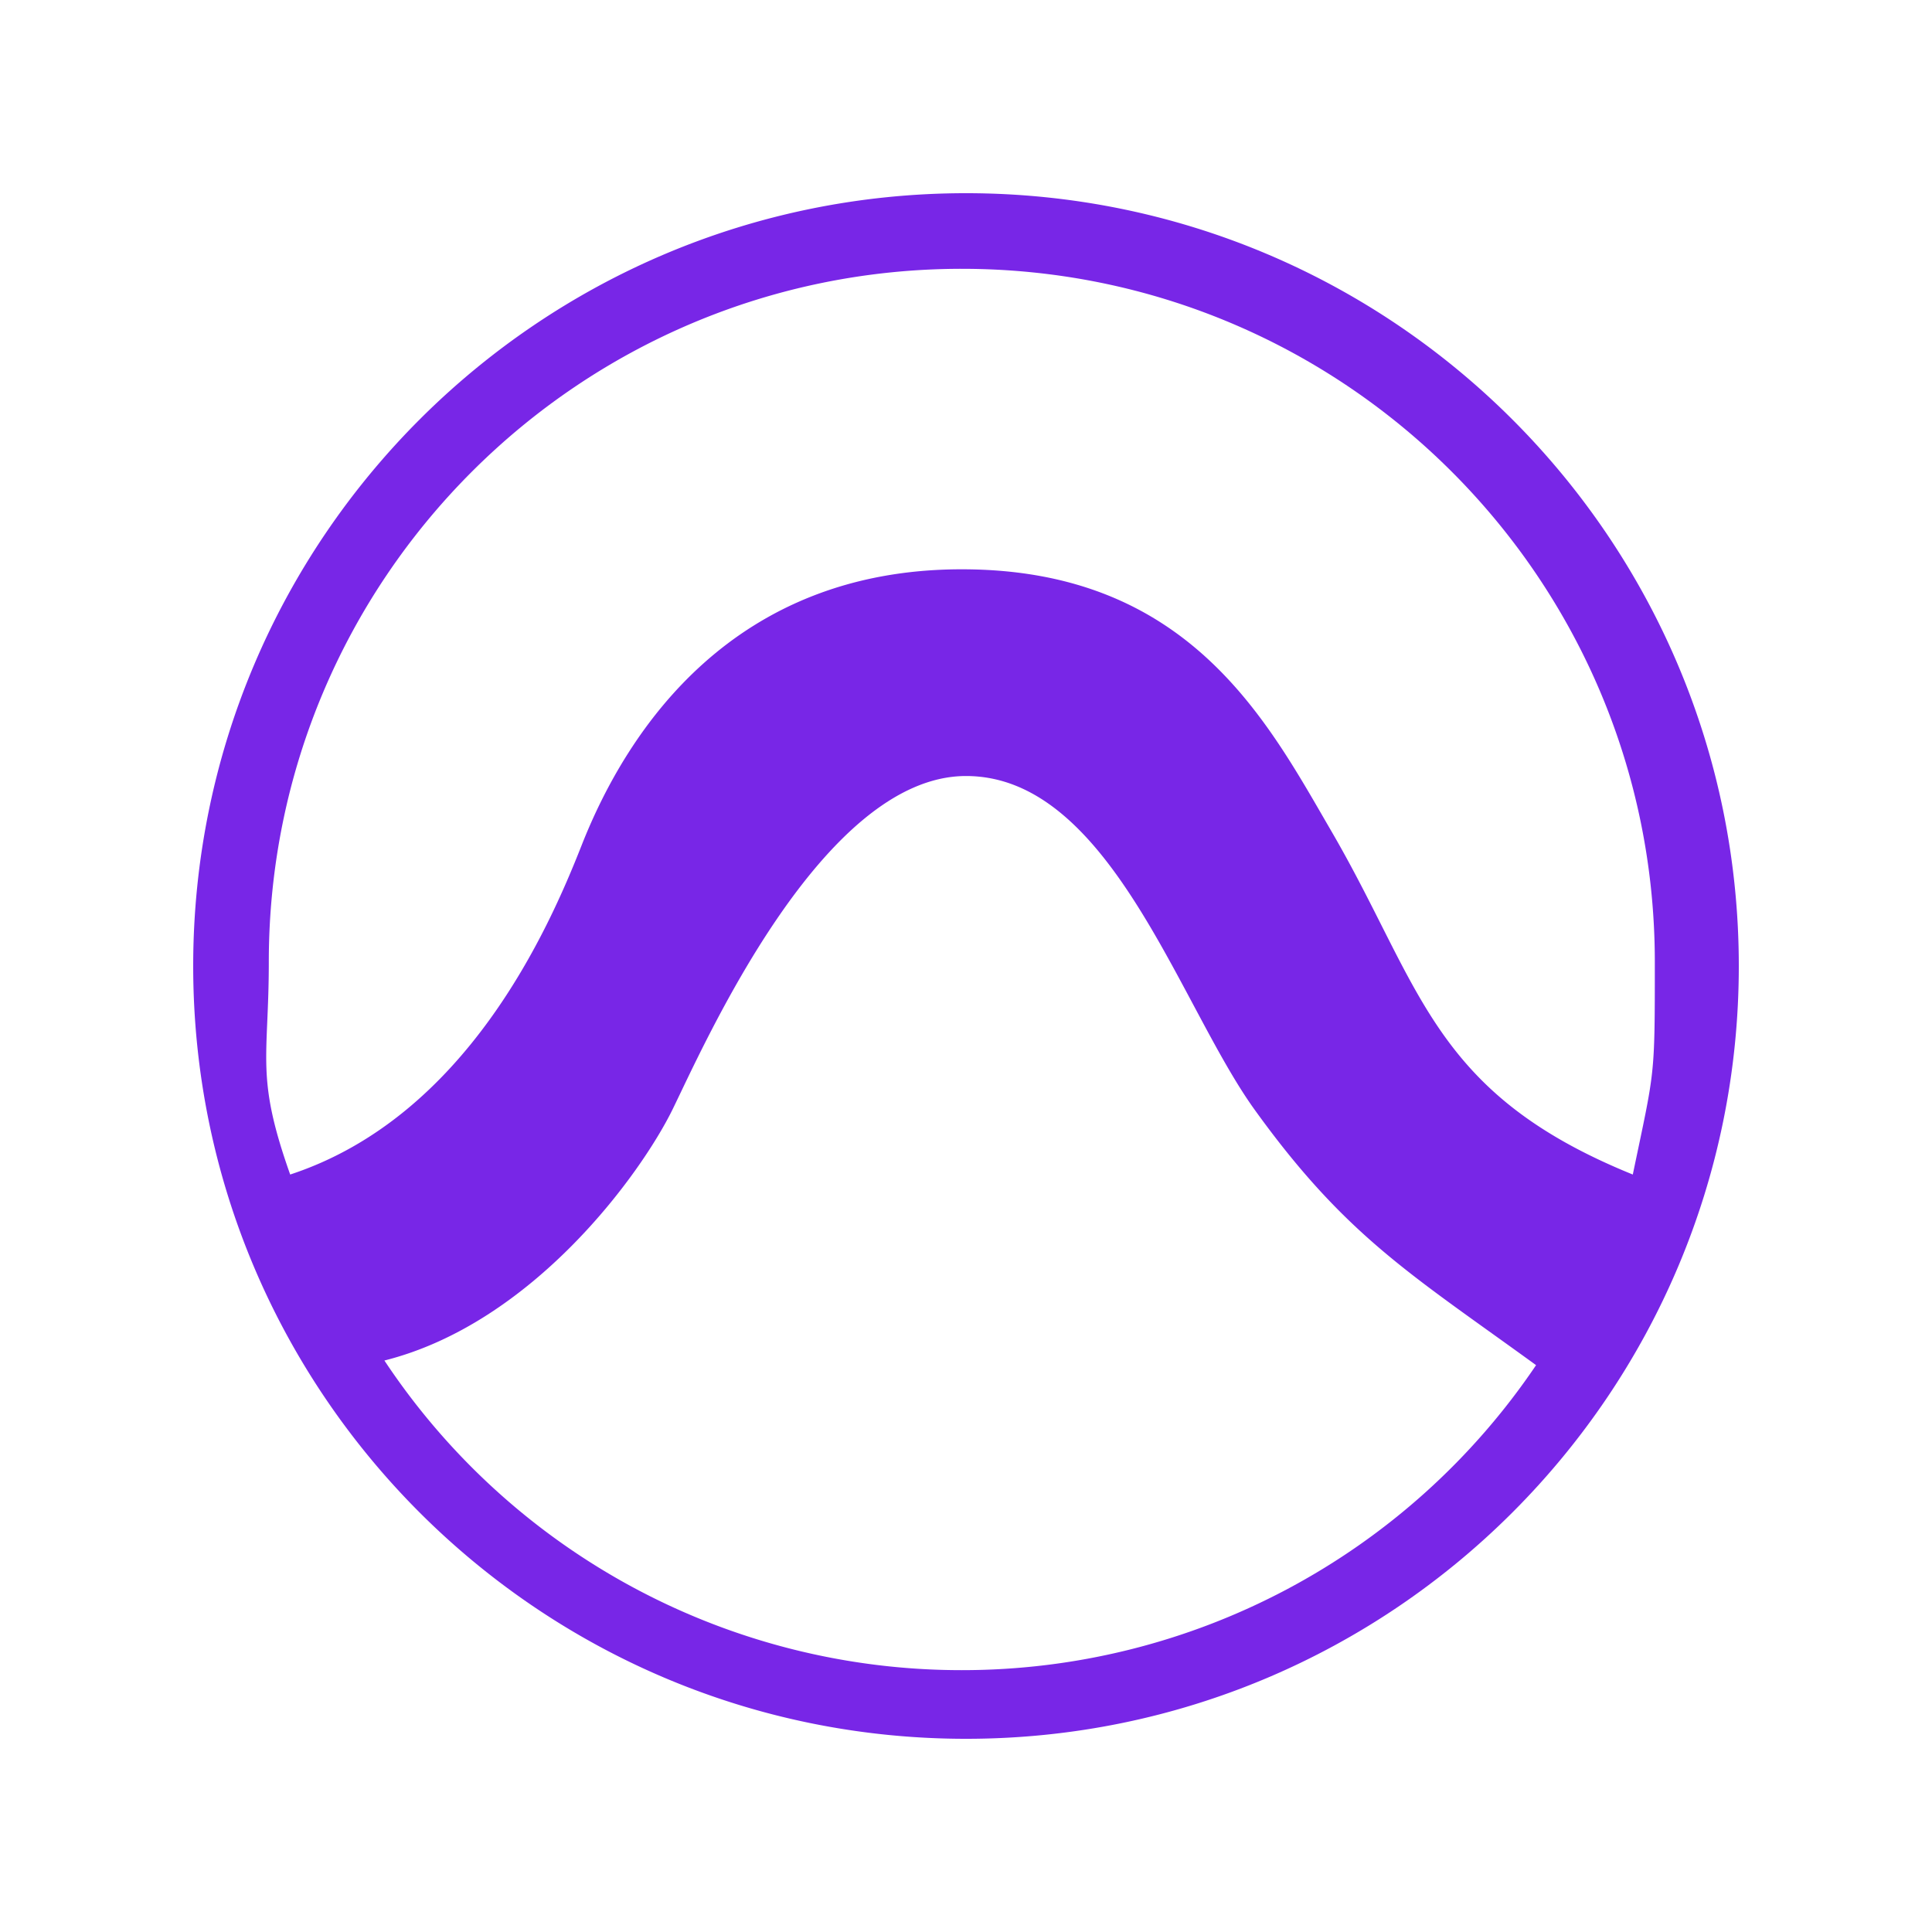
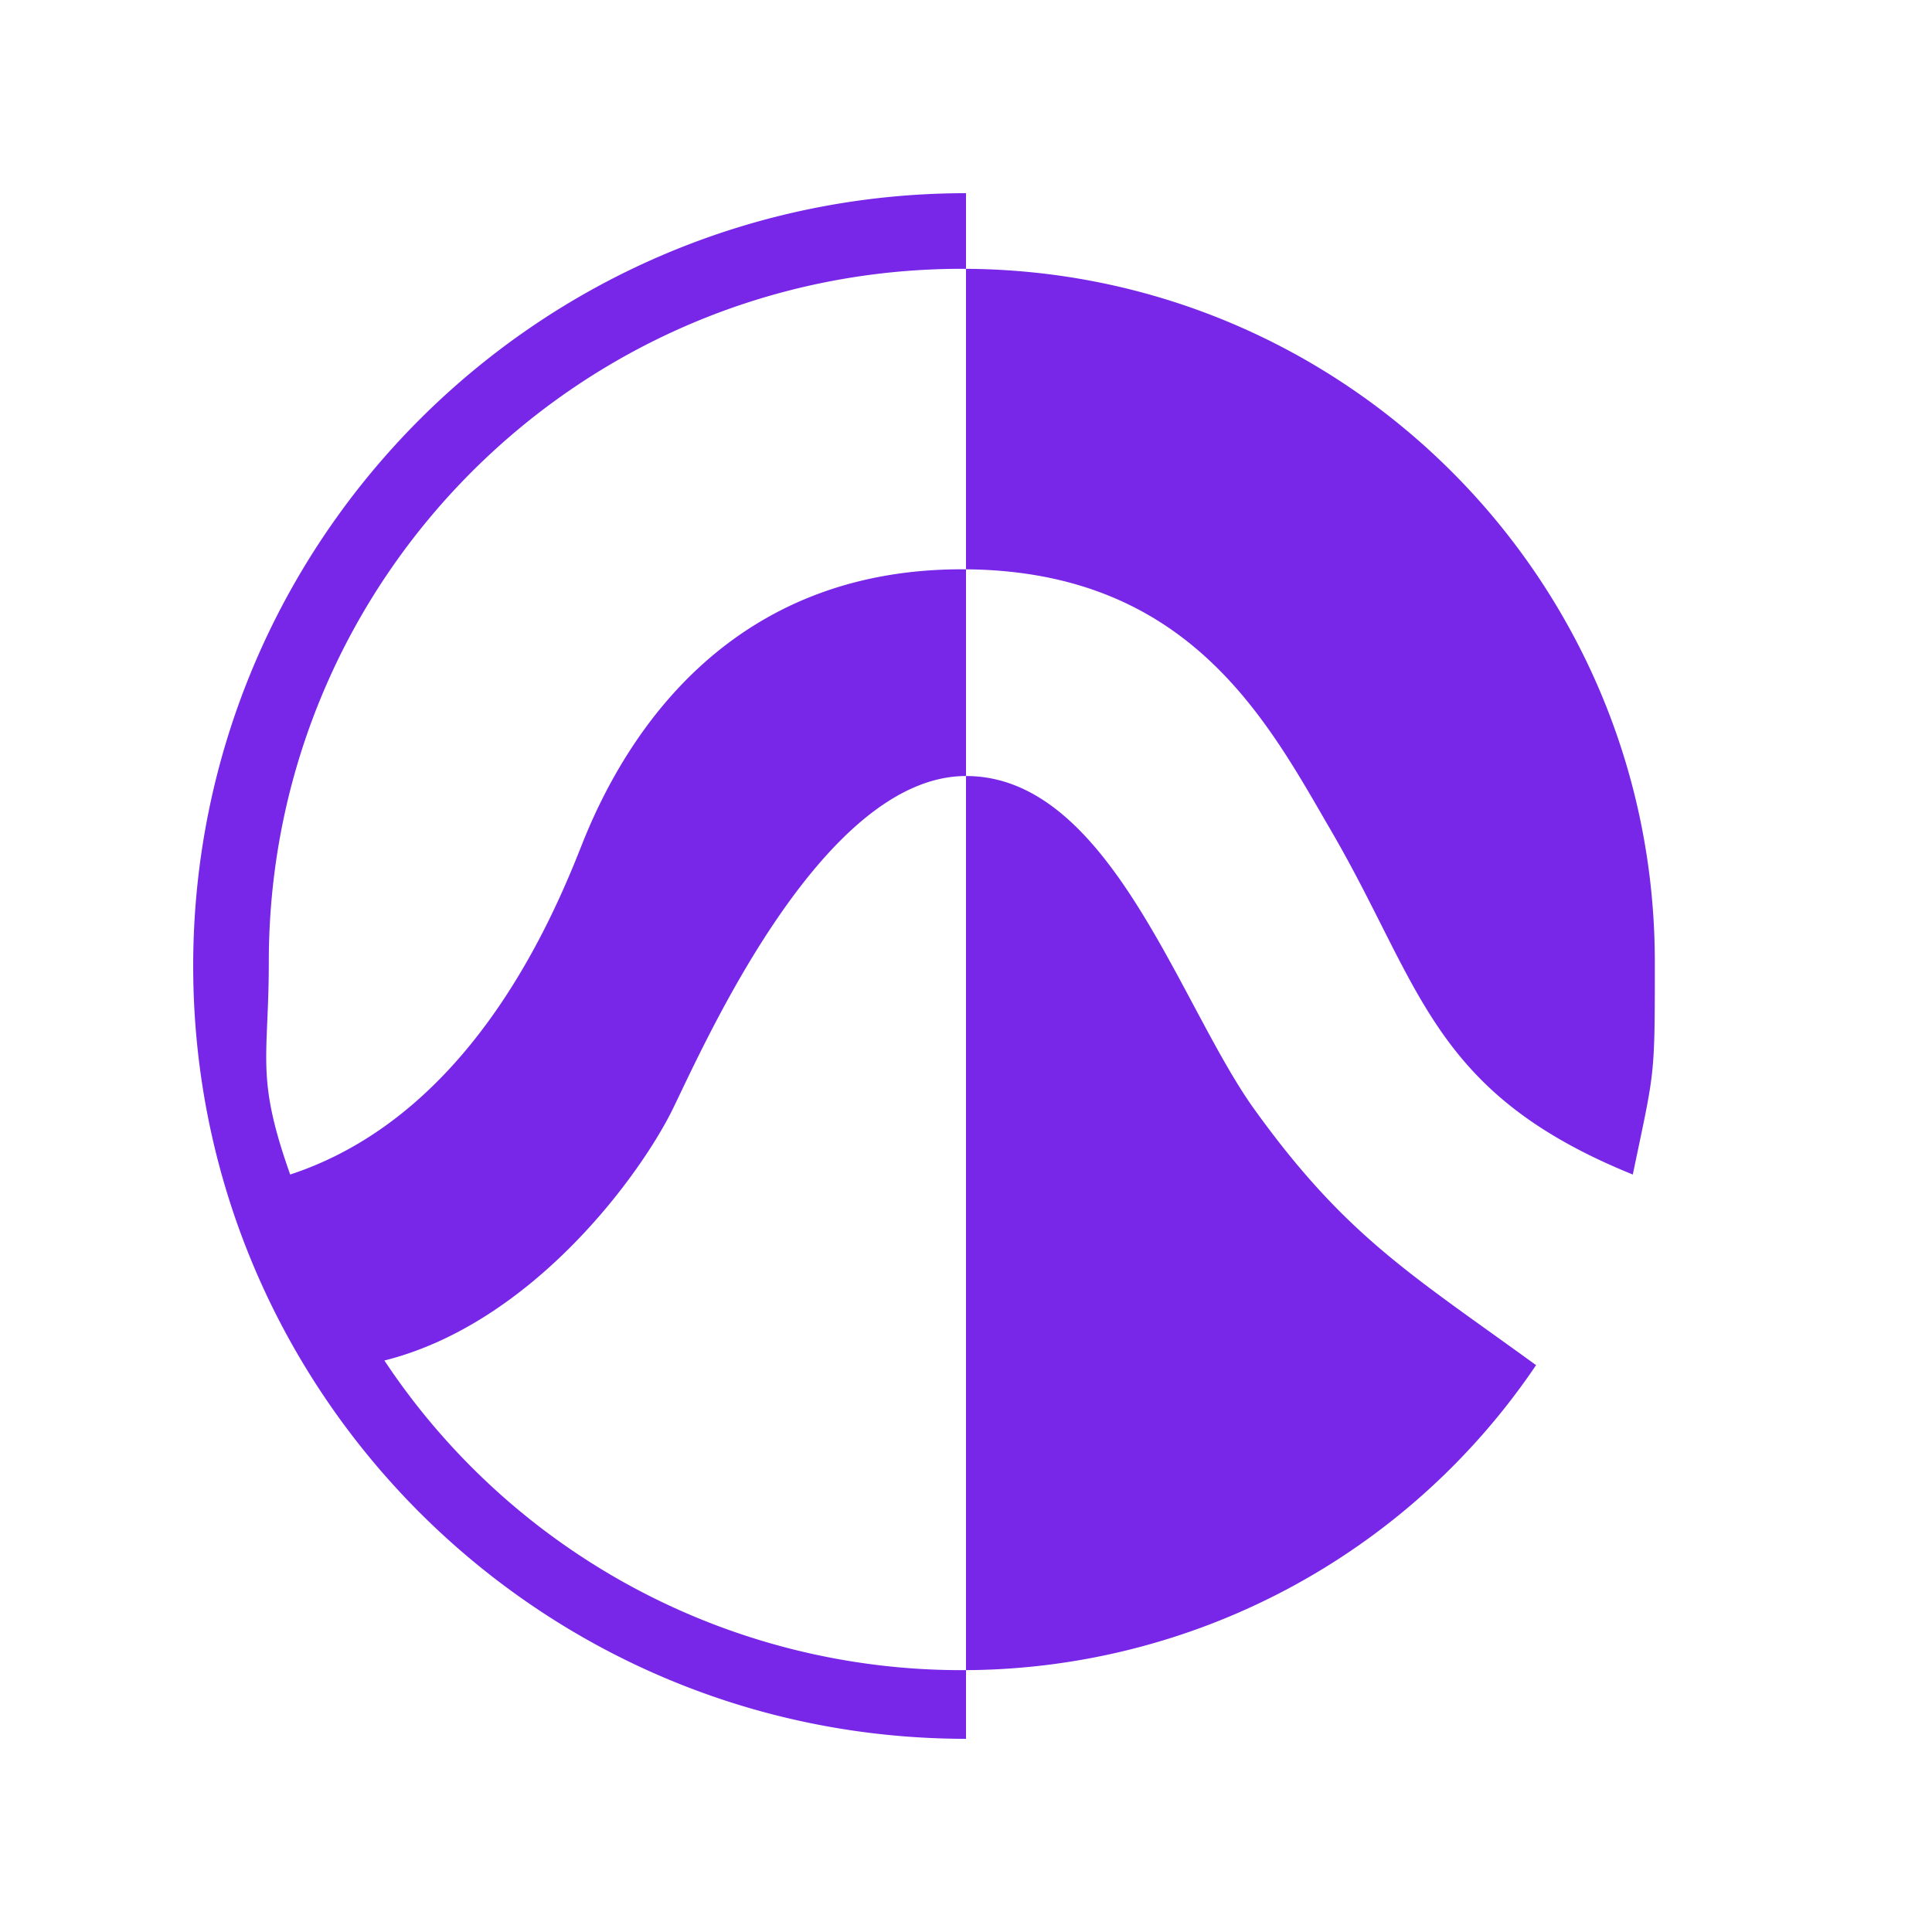
<svg xmlns="http://www.w3.org/2000/svg" fill="none" viewBox="0 0 30 30" class="daw-icon">
-   <path fill="#7826E7" fill-rule="evenodd" d="M15 27C8.373 27 3 21.627 3 15S8.373 3 15 3s12 5.373 12 12-5.373 12-12 12Zm-.065-18.16c3.534 0 4.749 2.366 5.739 4.067 1.408 2.421 1.556 4.064 4.68 5.331.342-1.644.342-1.468.342-3.303 0-5.943-4.818-10.761-10.761-10.761S4.174 8.992 4.174 14.934c0 1.515-.21 1.774.332 3.304 2.734-.898 4.012-3.808 4.523-5.106.72-1.833 2.372-4.292 5.906-4.292ZM15 12.05c-2.234 0-4.066 4.177-4.556 5.176-.49.999-2.163 3.319-4.475 3.9a10.75 10.75 0 0 0 8.966 4.808 10.75 10.75 0 0 0 8.917-4.736c-1.935-1.406-2.953-1.997-4.374-3.972-1.173-1.631-2.244-5.176-4.478-5.176Z" clip-rule="evenodd" />
+   <path fill="#7826E7" fill-rule="evenodd" d="M15 27C8.373 27 3 21.627 3 15S8.373 3 15 3Zm-.065-18.16c3.534 0 4.749 2.366 5.739 4.067 1.408 2.421 1.556 4.064 4.68 5.331.342-1.644.342-1.468.342-3.303 0-5.943-4.818-10.761-10.761-10.761S4.174 8.992 4.174 14.934c0 1.515-.21 1.774.332 3.304 2.734-.898 4.012-3.808 4.523-5.106.72-1.833 2.372-4.292 5.906-4.292ZM15 12.05c-2.234 0-4.066 4.177-4.556 5.176-.49.999-2.163 3.319-4.475 3.9a10.75 10.75 0 0 0 8.966 4.808 10.75 10.75 0 0 0 8.917-4.736c-1.935-1.406-2.953-1.997-4.374-3.972-1.173-1.631-2.244-5.176-4.478-5.176Z" clip-rule="evenodd" />
</svg>